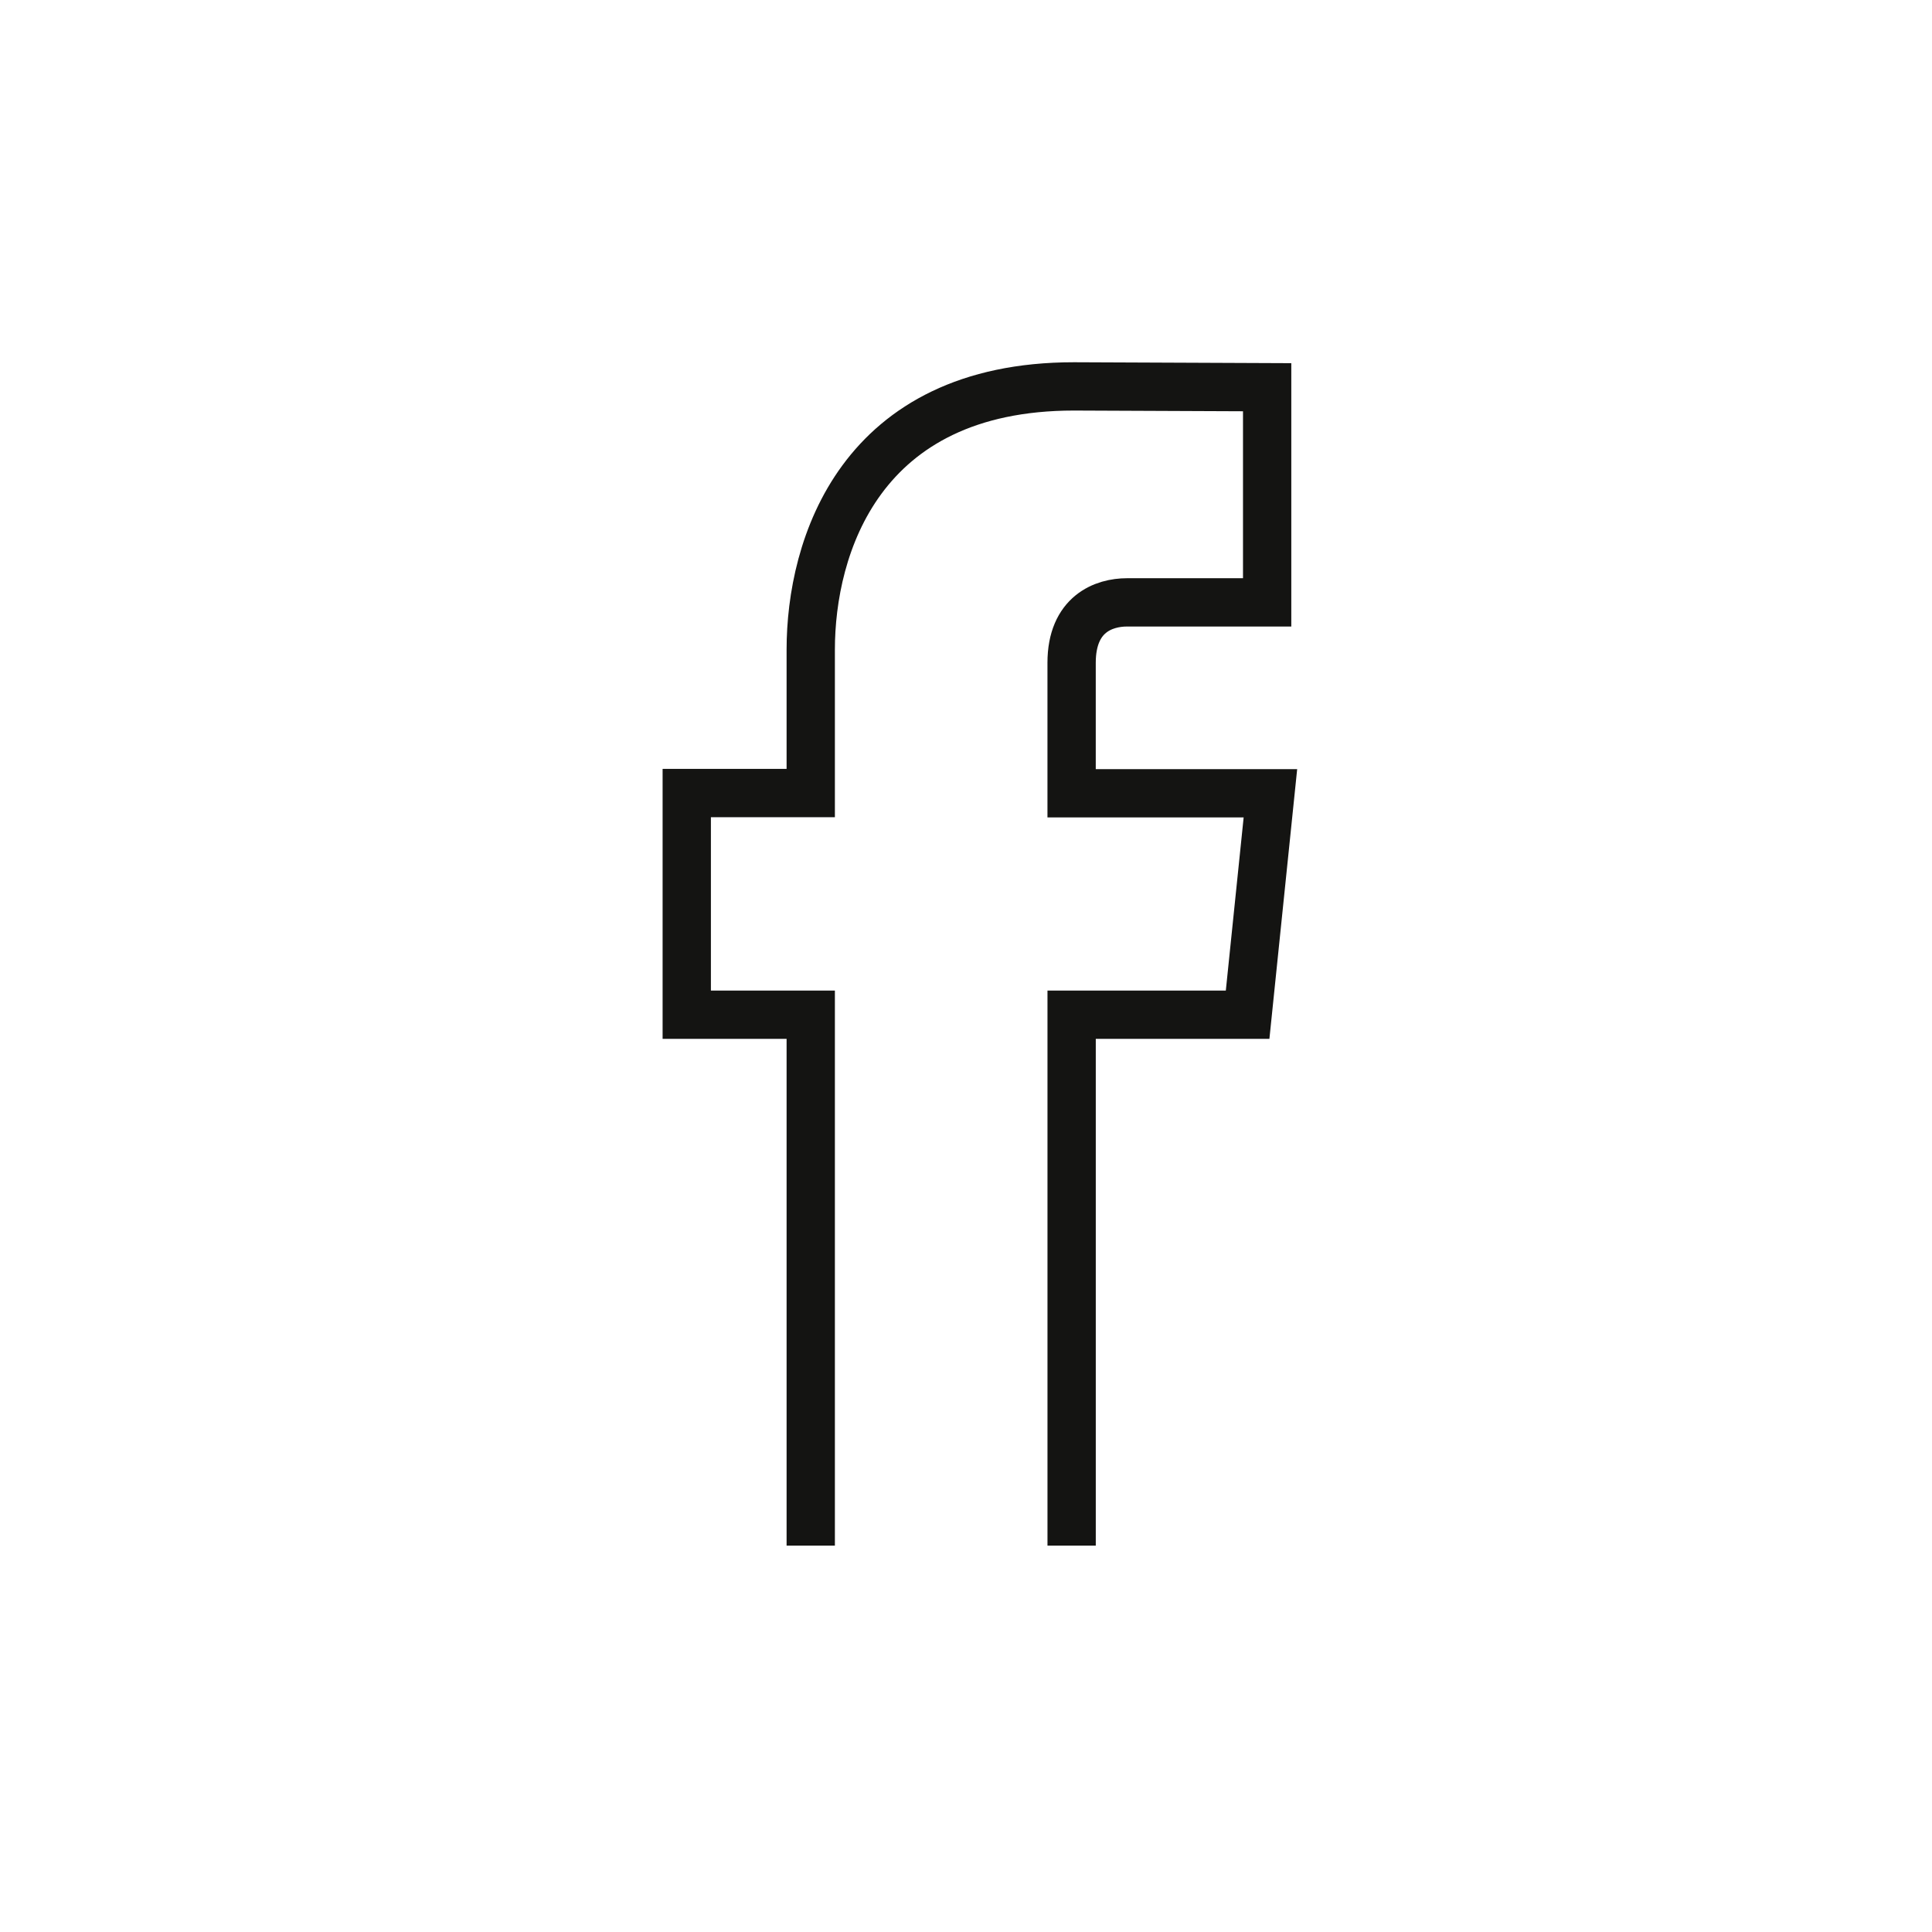
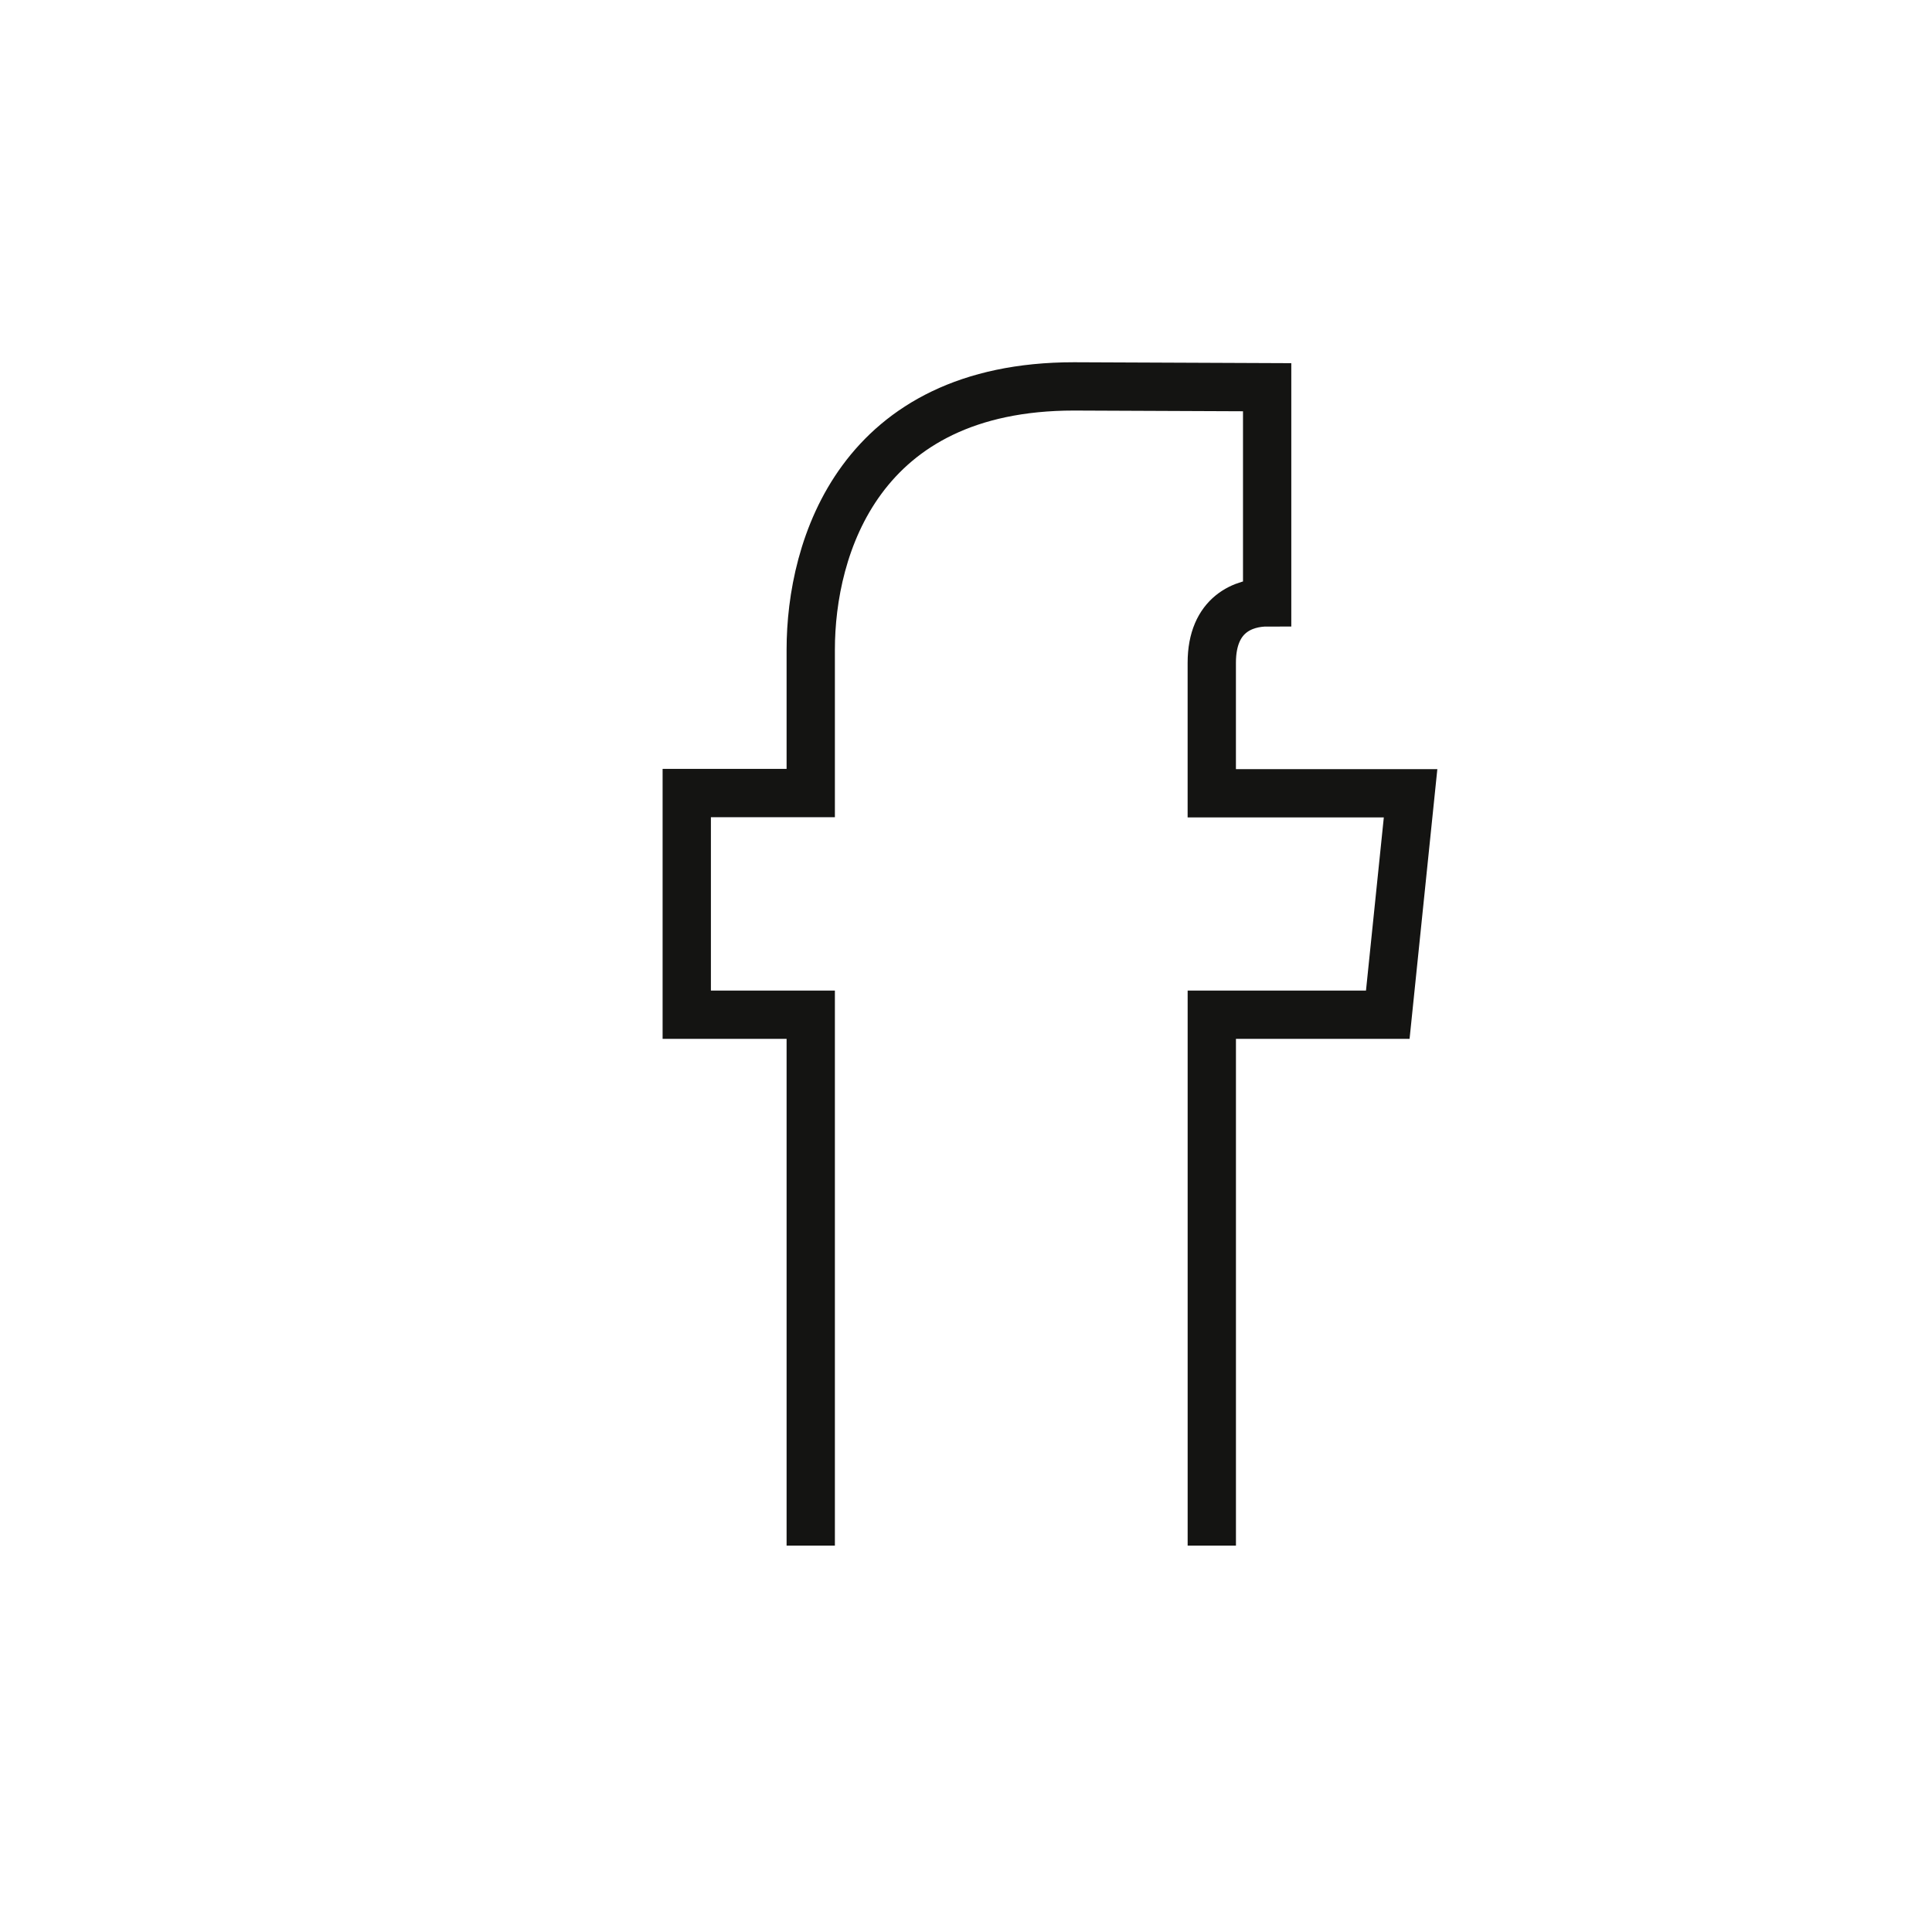
<svg xmlns="http://www.w3.org/2000/svg" version="1.1" x="0px" y="0px" viewBox="0 0 80 80" enable-background="new 0 0 80 80" xml:space="preserve">
  <g id="Ebene_1">
</g>
  <g id="Ebene_5">
-     <path fill="none" stroke="#141412" stroke-width="2" stroke-miterlimit="10" d="M33.571,64V42.017h-5.134v-9.179h5.134V26.9   c0-4.249,2.021-10.9,10.9-10.9l7.999,0.034v8.909h-5.804c-0.955,0-2.293,0.475-2.293,2.503v5.402h8.232l-0.944,9.169h-7.287V64" />
+     <path fill="none" stroke="#141412" stroke-width="2" stroke-miterlimit="10" d="M33.571,64V42.017h-5.134v-9.179h5.134V26.9   c0-4.249,2.021-10.9,10.9-10.9l7.999,0.034v8.909c-0.955,0-2.293,0.475-2.293,2.503v5.402h8.232l-0.944,9.169h-7.287V64" />
  </g>
</svg>